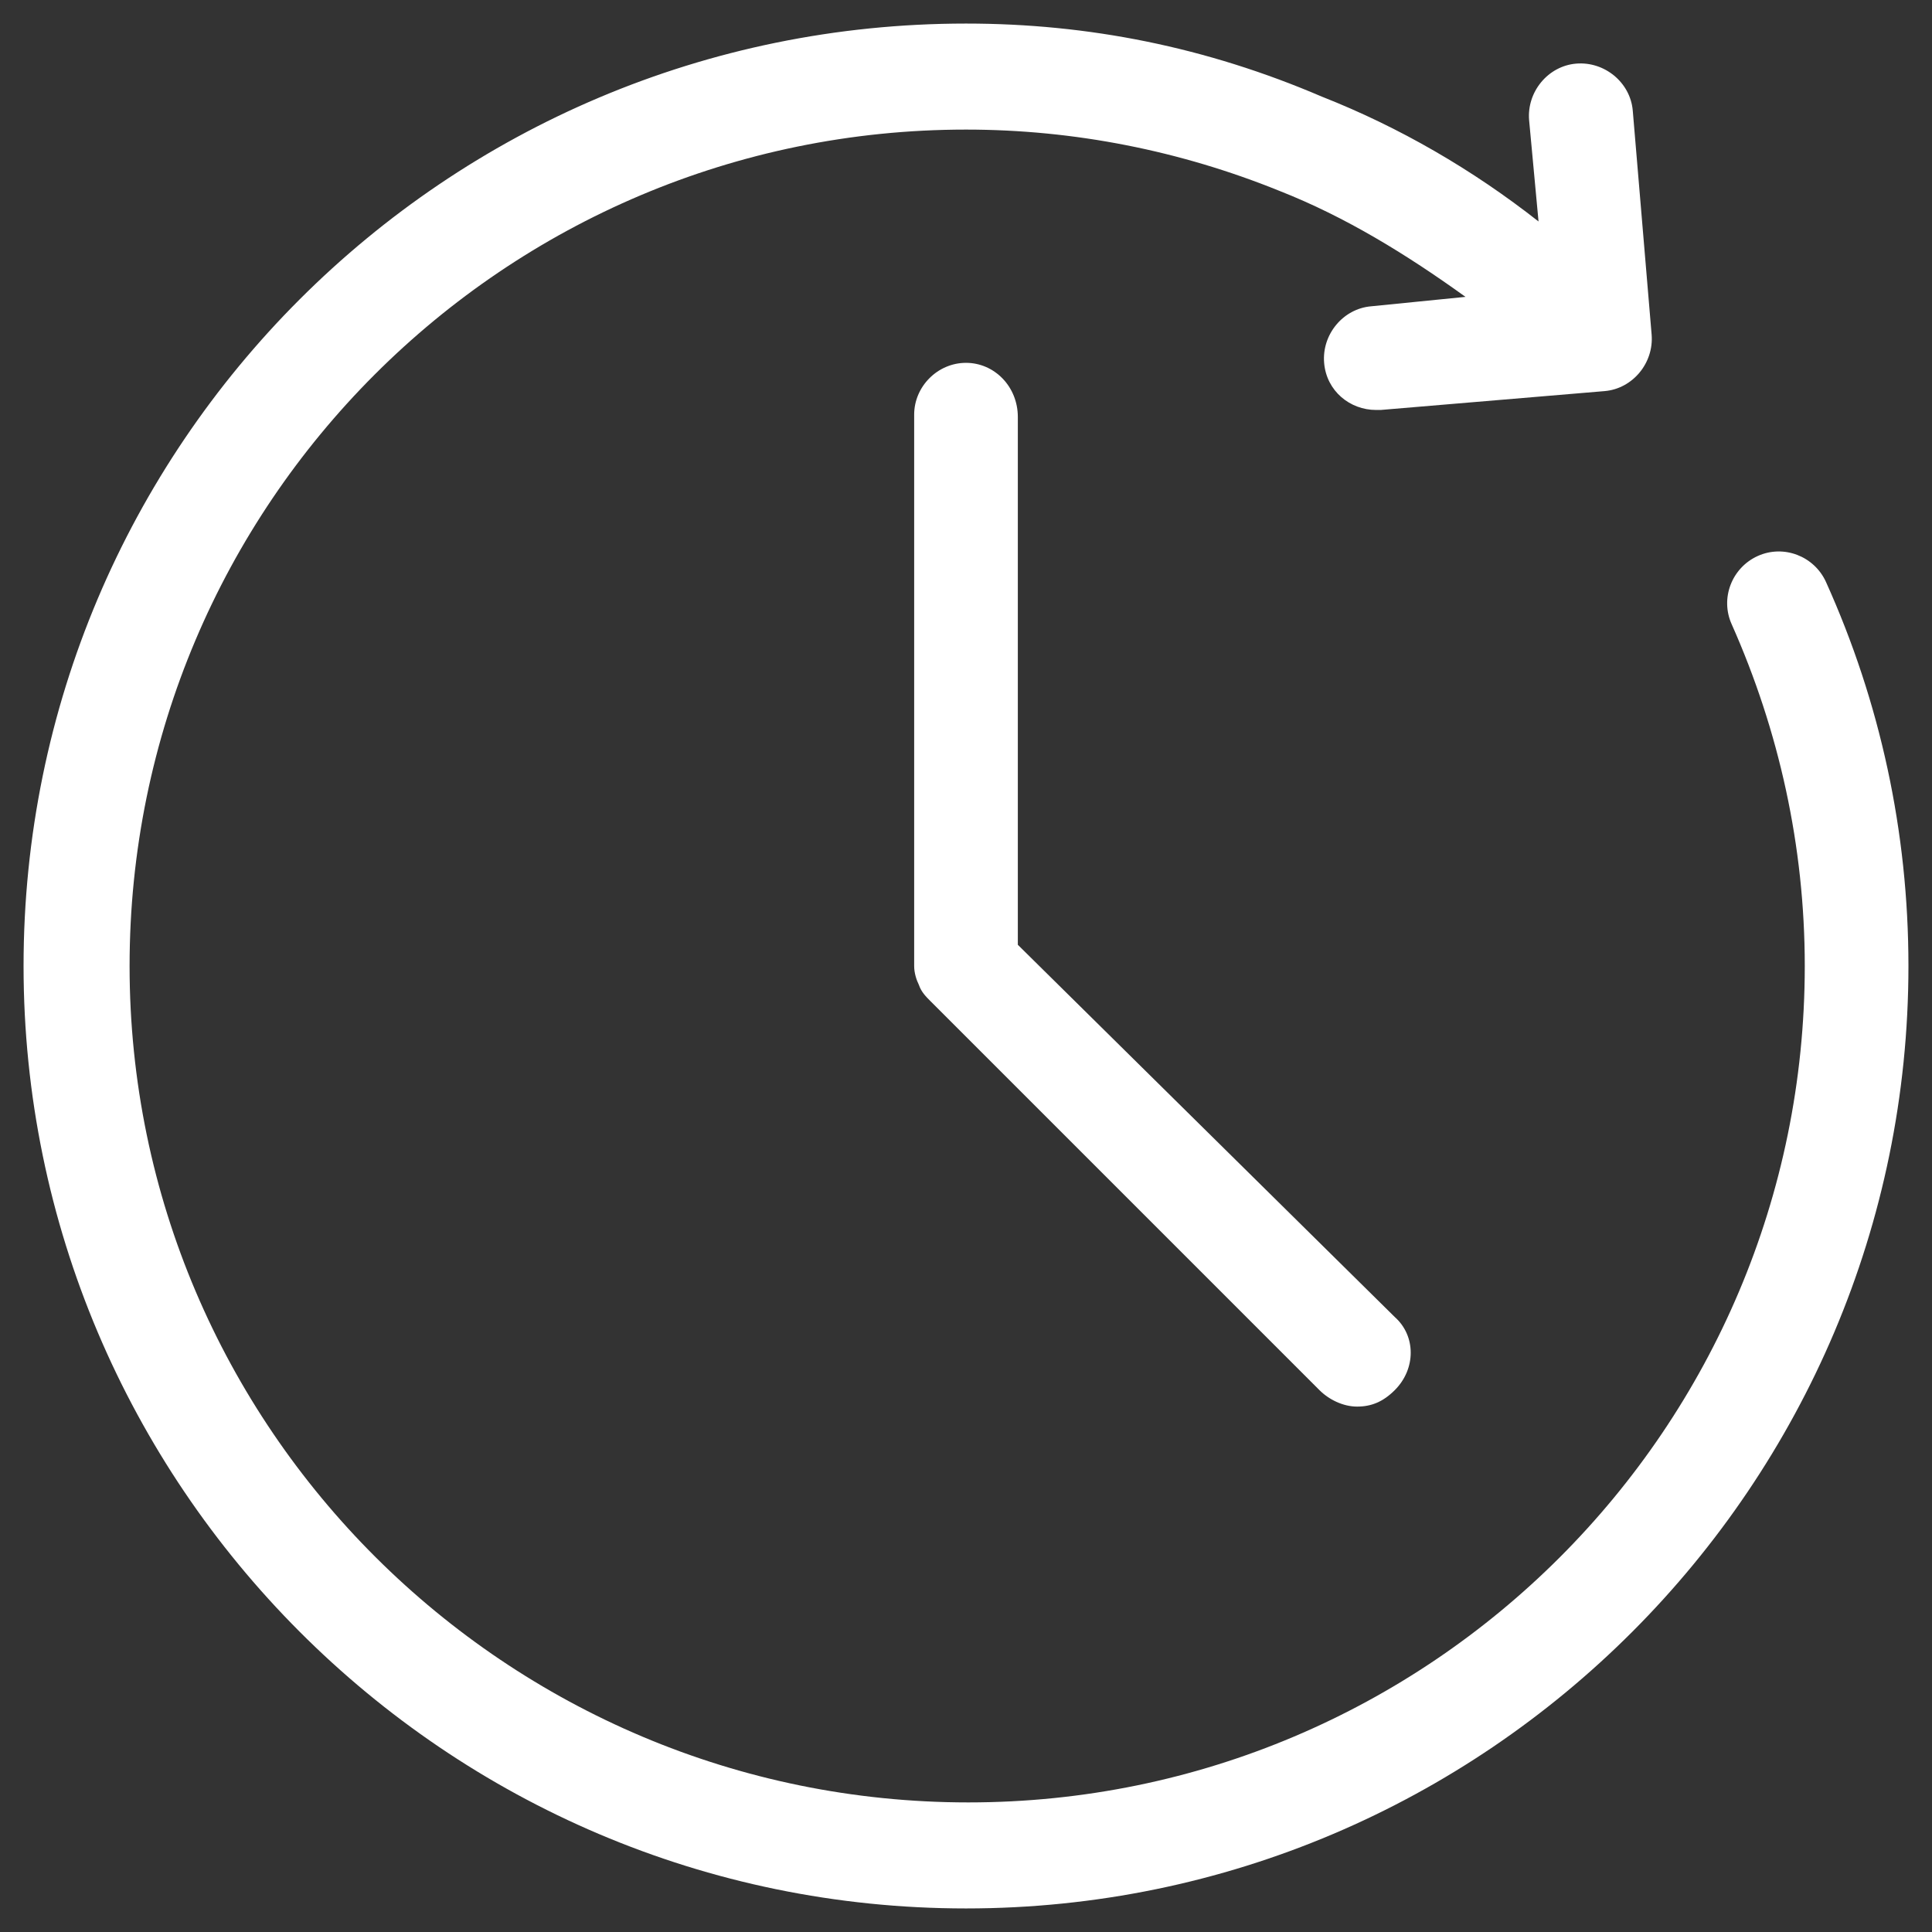
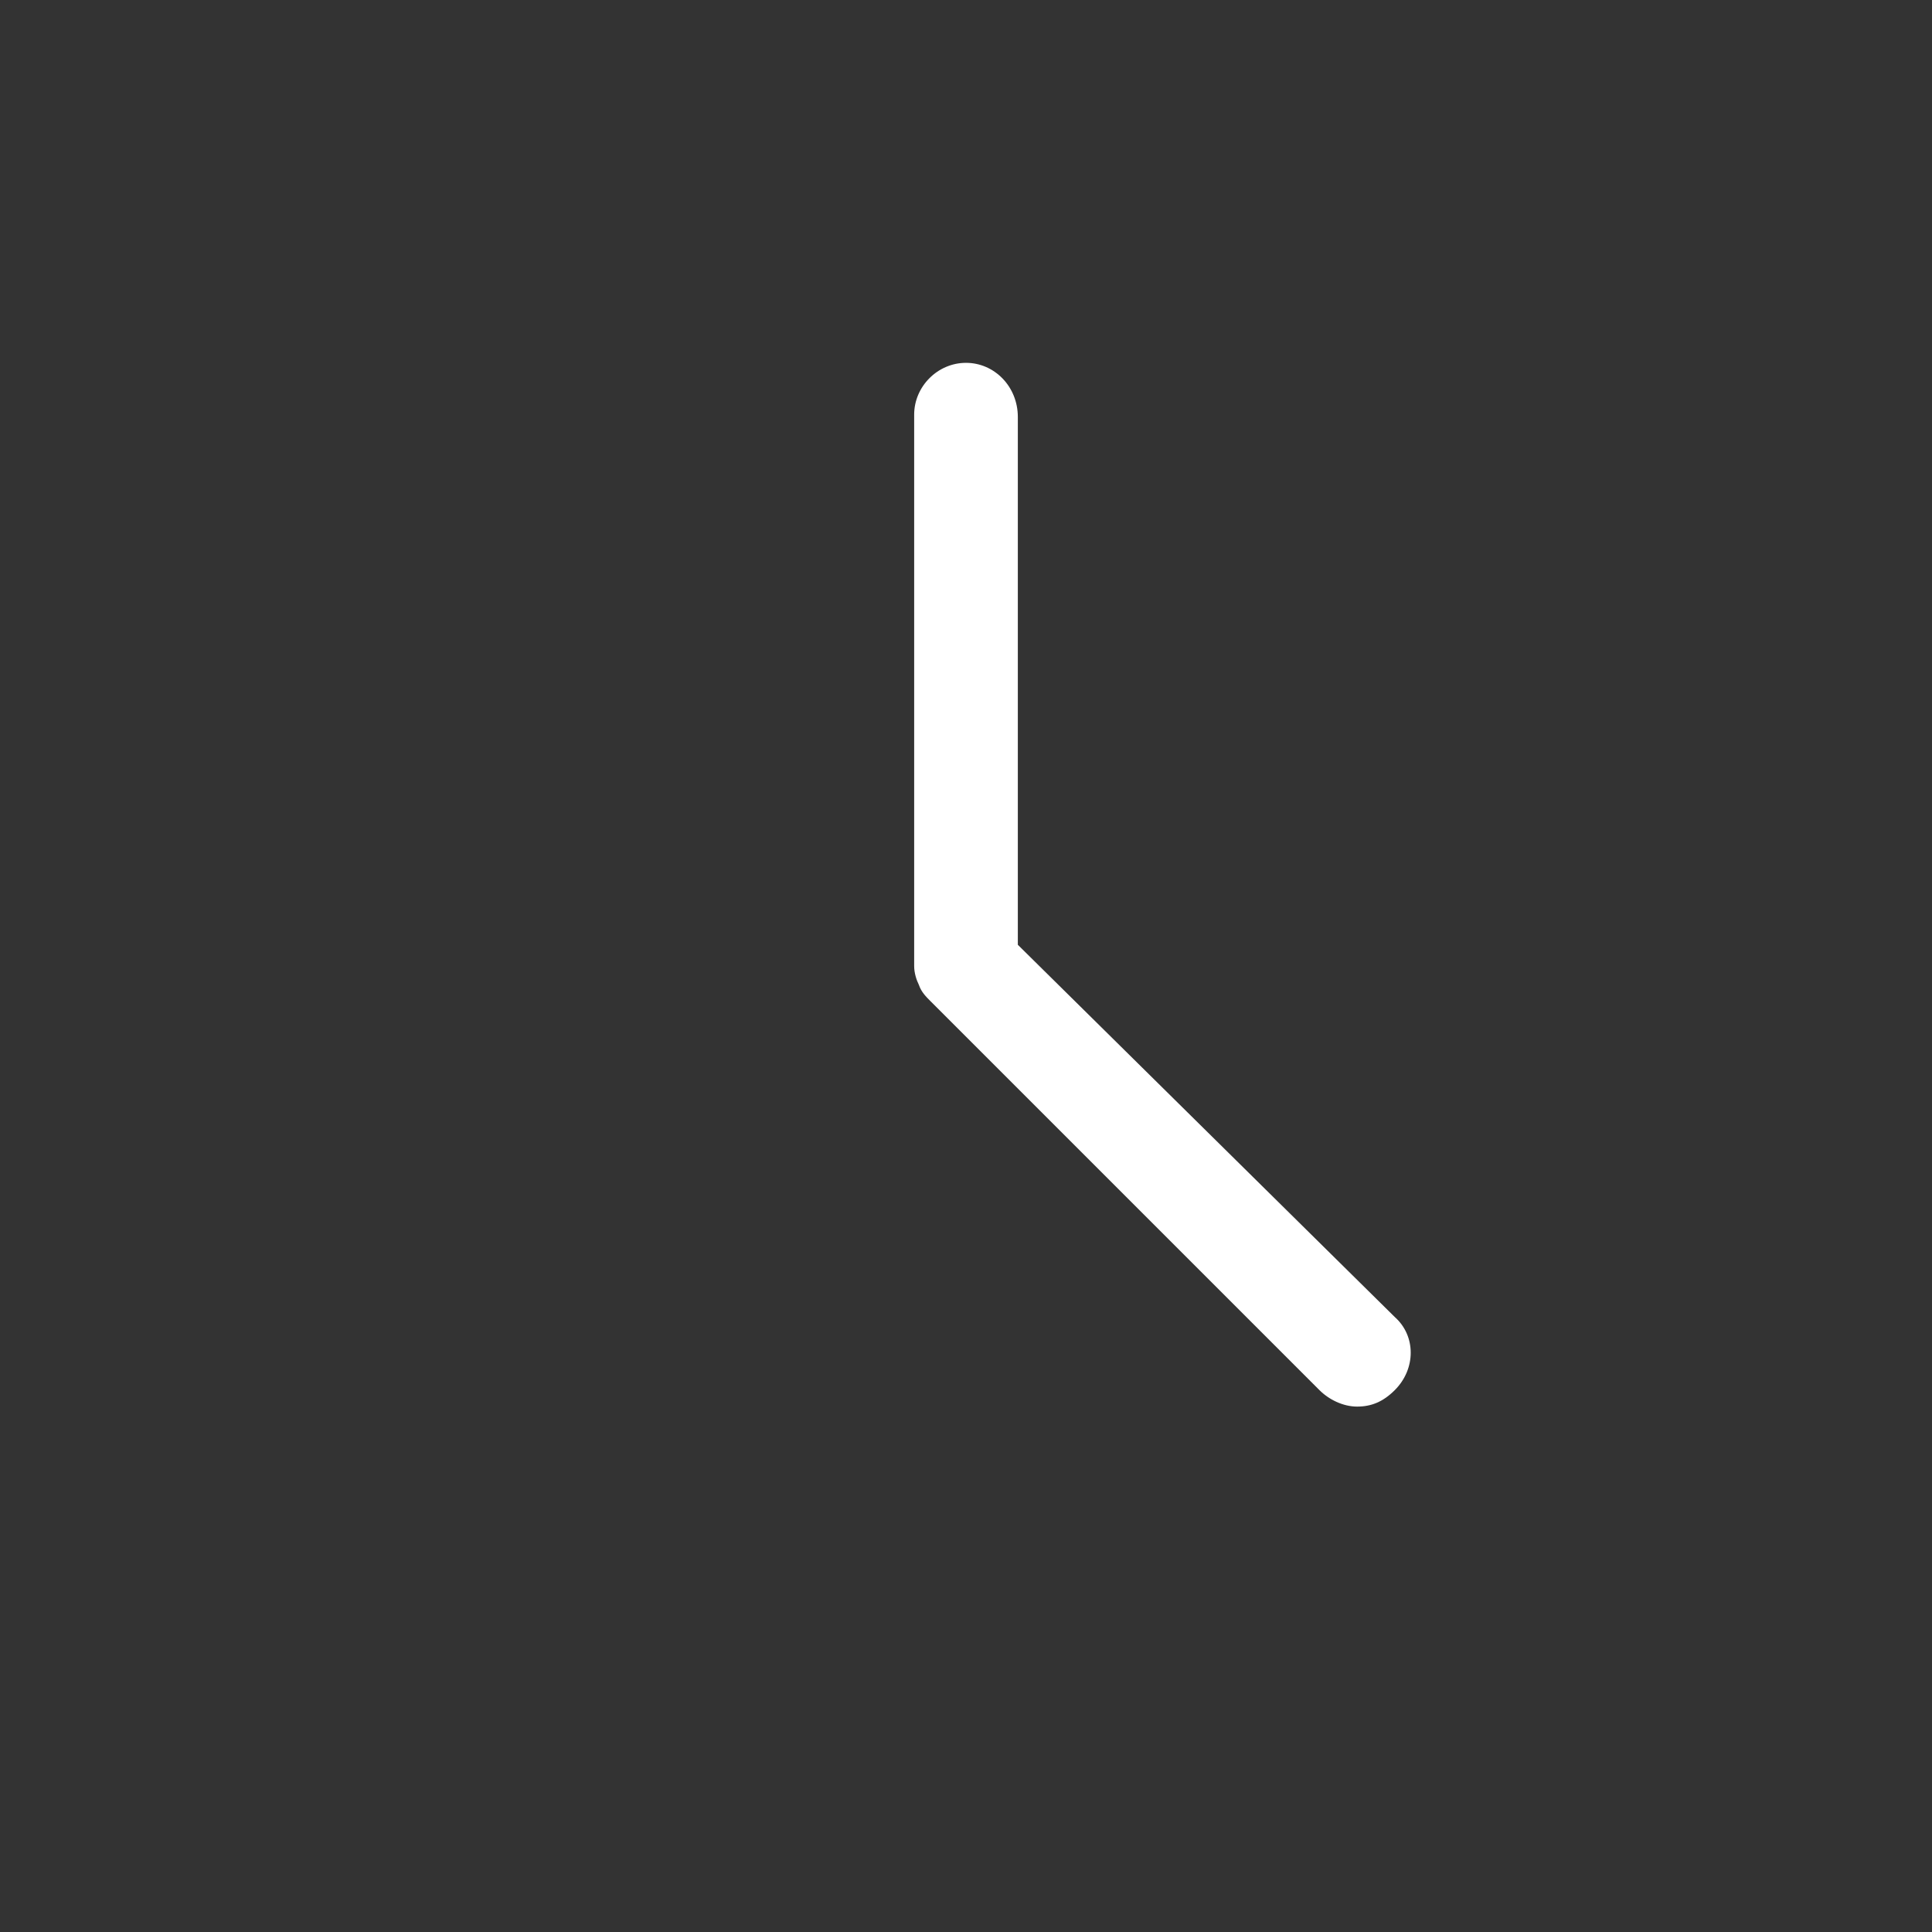
<svg xmlns="http://www.w3.org/2000/svg" viewBox="6000.5 5319 82 82">
  <rect x="6000.5" y="5319" width="82" height="82" fill="#333333" stroke="none" />
-   <path fill="#ffffff" stroke="none" fill-opacity="1" stroke-width="1" stroke-opacity="1" font-family="tfutura, arial, sans-serif" id="tSvgca9117af5c" d="M 6075.1 5342.6 C 6074 5343.1 6073.5 5344.4 6074 5345.5 C 6076 5350 6077.1 5354.9 6077.1 5360 C 6077.1 5379.6 6061.2 5395.5 6041.6 5395.5 C 6022 5395.5 6006 5379.6 6006 5360 C 6006 5340.4 6021.9 5324.5 6041.5 5324.5 C 6046.1 5324.5 6050.6 5325.4 6054.8 5327.1 C 6057.6 5328.2 6060.2 5329.8 6062.7 5331.6 C 6061.367 5331.733 6060.033 5331.867 6058.7 5332 C 6057.5 5332.1 6056.6 5333.2 6056.7 5334.4 C 6056.8 5335.6 6057.8 5336.4 6058.9 5336.4 C 6059 5336.4 6059 5336.4 6059.1 5336.4 C 6062.267 5336.133 6065.433 5335.867 6068.6 5335.6 C 6069.8 5335.5 6070.7 5334.4 6070.6 5333.2 C 6070.333 5330.033 6070.067 5326.867 6069.8 5323.7 C 6069.7 5322.5 6068.6 5321.6 6067.4 5321.7 C 6066.2 5321.8 6065.3 5322.9 6065.4 5324.1 C 6065.533 5325.533 6065.667 5326.967 6065.8 5328.4 C 6063 5326.2 6059.9 5324.4 6056.6 5323.1 C 6051.7 5321 6046.7 5320 6041.5 5320 C 6019.4 5320 6001.5 5337.9 6001.5 5360 C 6001.5 5382 6019.4 5400 6041.5 5400 C 6063.6 5400 6081.5 5382 6081.5 5360 C 6081.5 5354.3 6080.3 5348.8 6078 5343.7C 6077.5 5342.6 6076.2 5342.1 6075.1 5342.6Z" />
  <path fill="#ffffff" stroke="none" fill-opacity="1" stroke-width="1" stroke-opacity="1" font-family="tfutura, arial, sans-serif" id="tSvg11a9ea4e60" d="M 6041.5 5334.4 C 6040.3 5334.4 6039.3 5335.4 6039.3 5336.6 C 6039.3 5344.4 6039.3 5352.2 6039.3 5360 C 6039.3 5360.3 6039.4 5360.6 6039.5 5360.8 C 6039.6 5361.1 6039.8 5361.3 6040 5361.5 C 6045.5 5367 6051 5372.5 6056.5 5378 C 6056.9 5378.4 6057.5 5378.7 6058.1 5378.7 C 6058.7 5378.7 6059.2 5378.5 6059.7 5378 C 6060.6 5377.1 6060.6 5375.7 6059.7 5374.9 C 6054.367 5369.633 6049.033 5364.367 6043.7 5359.1 C 6043.7 5351.633 6043.7 5344.167 6043.7 5336.7C 6043.7 5335.4 6042.7 5334.4 6041.5 5334.4Z" />
  <defs />
</svg>